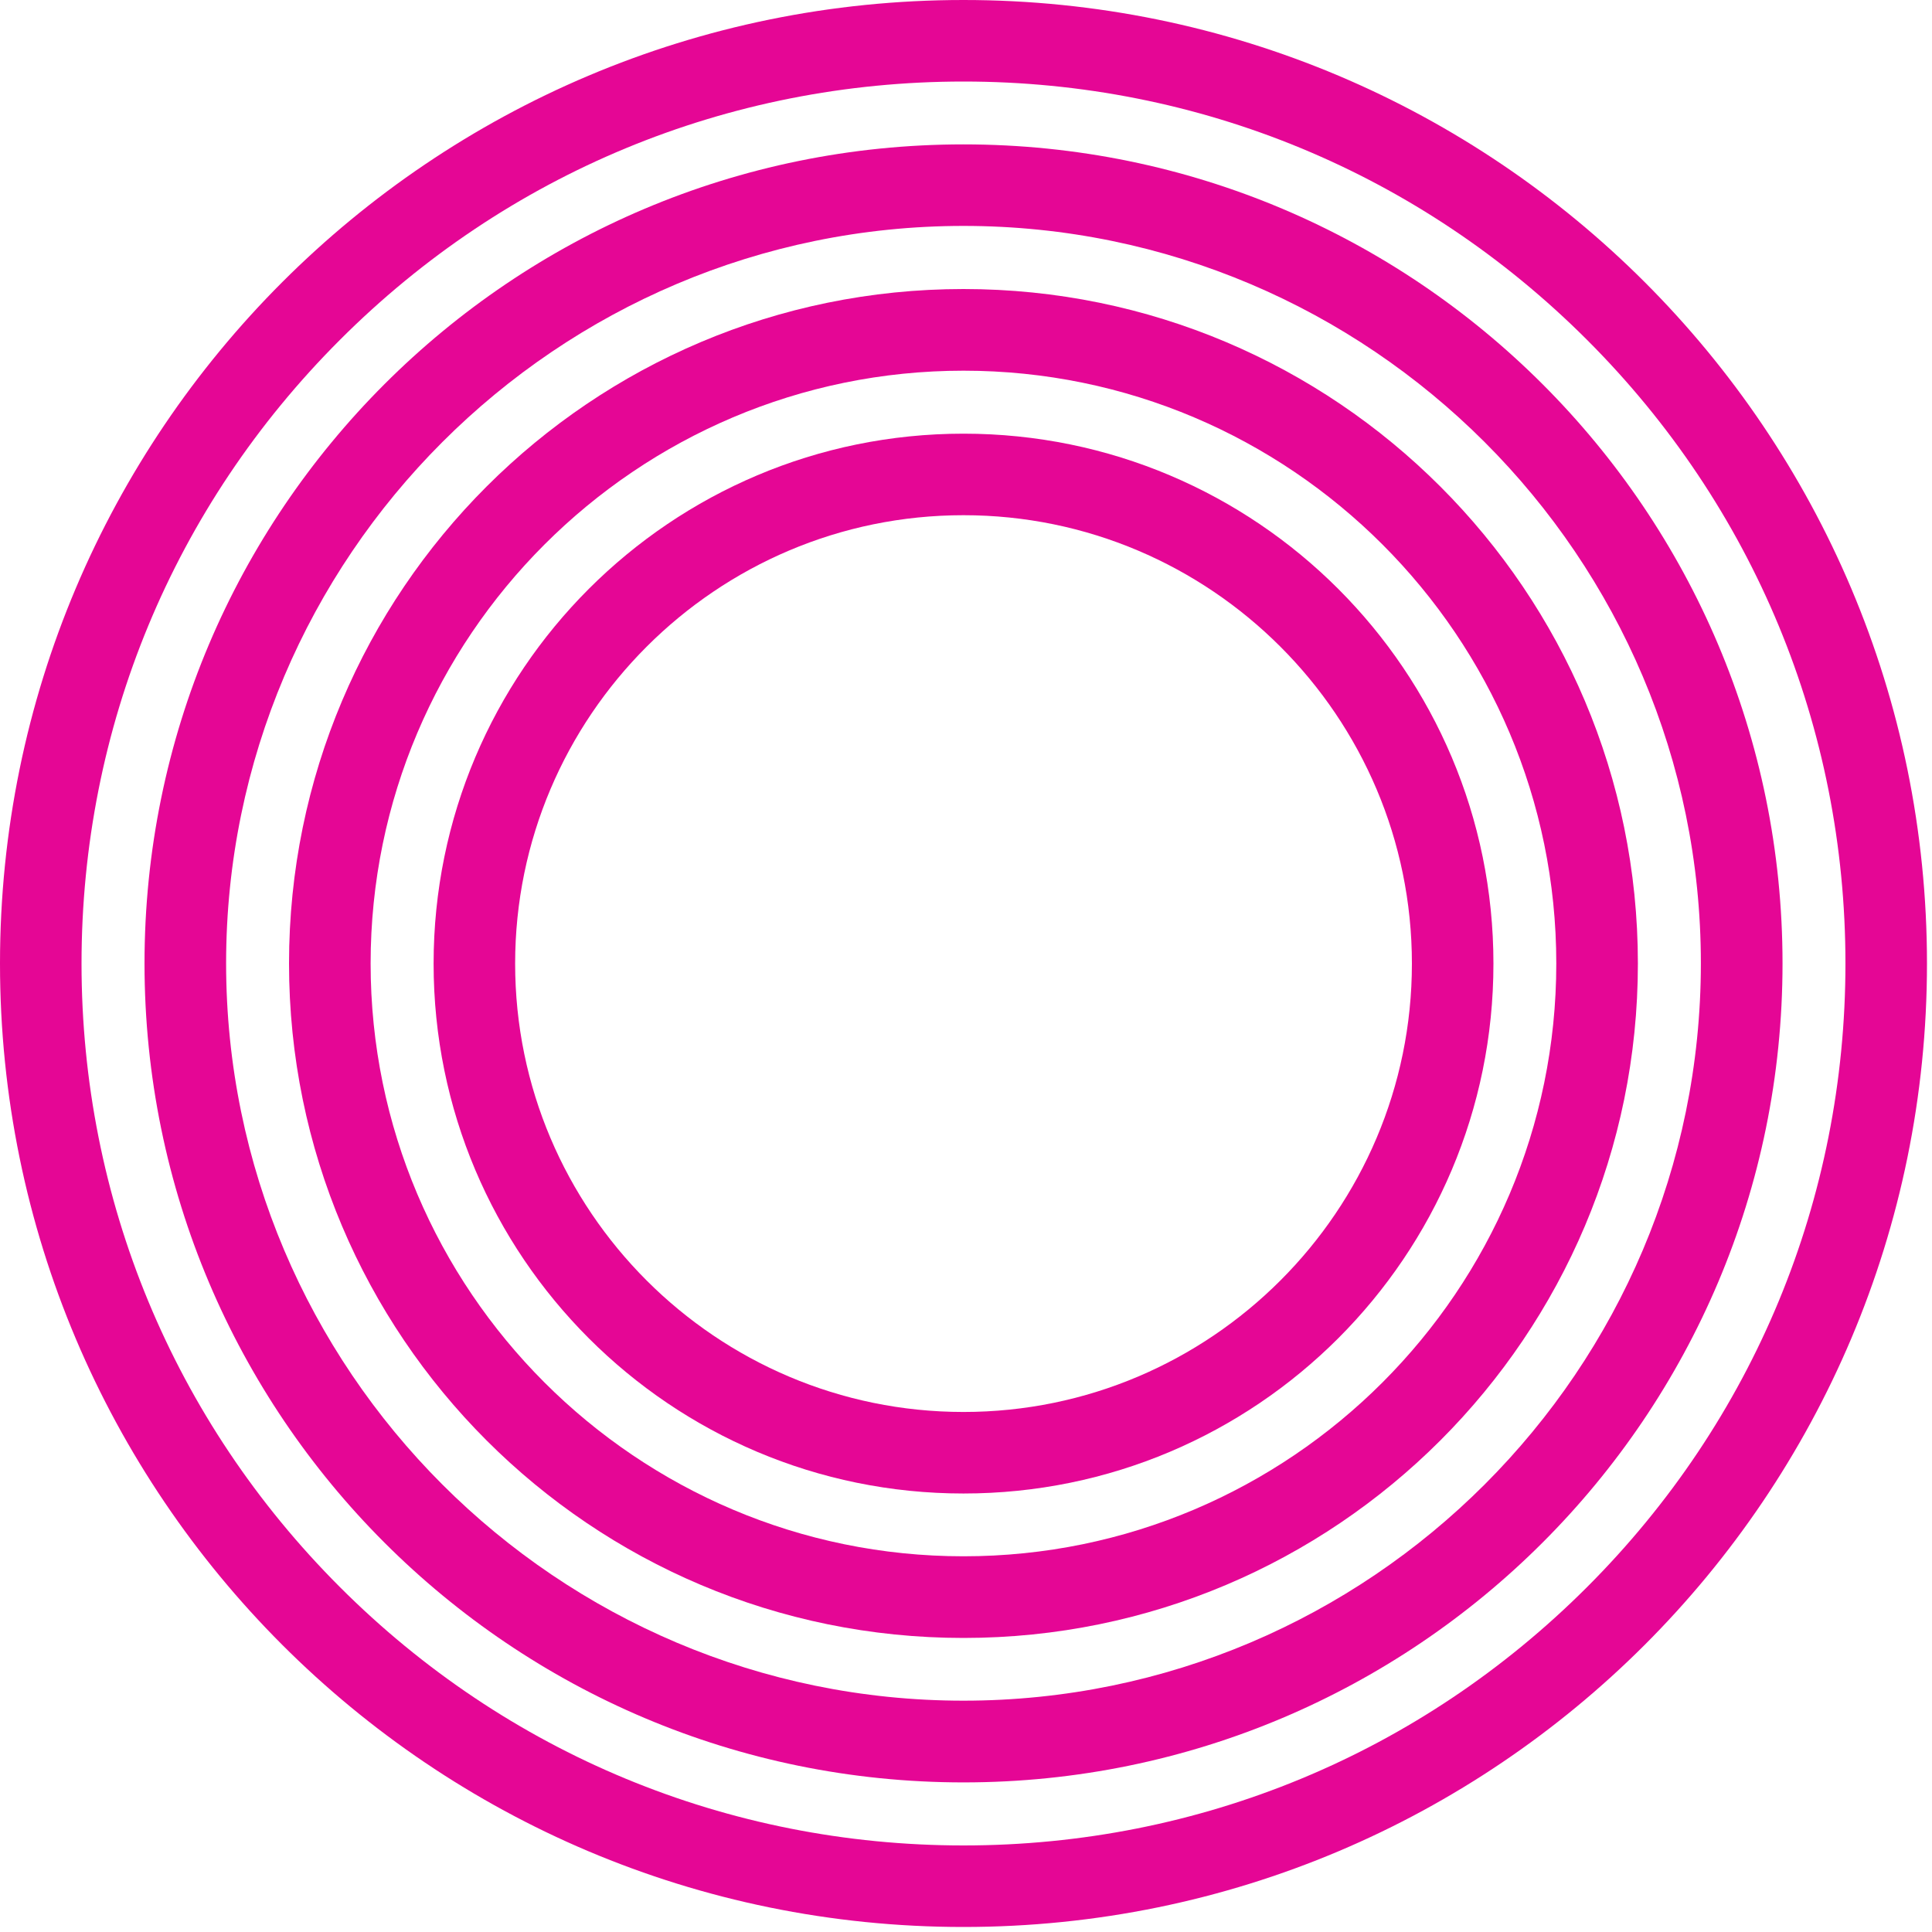
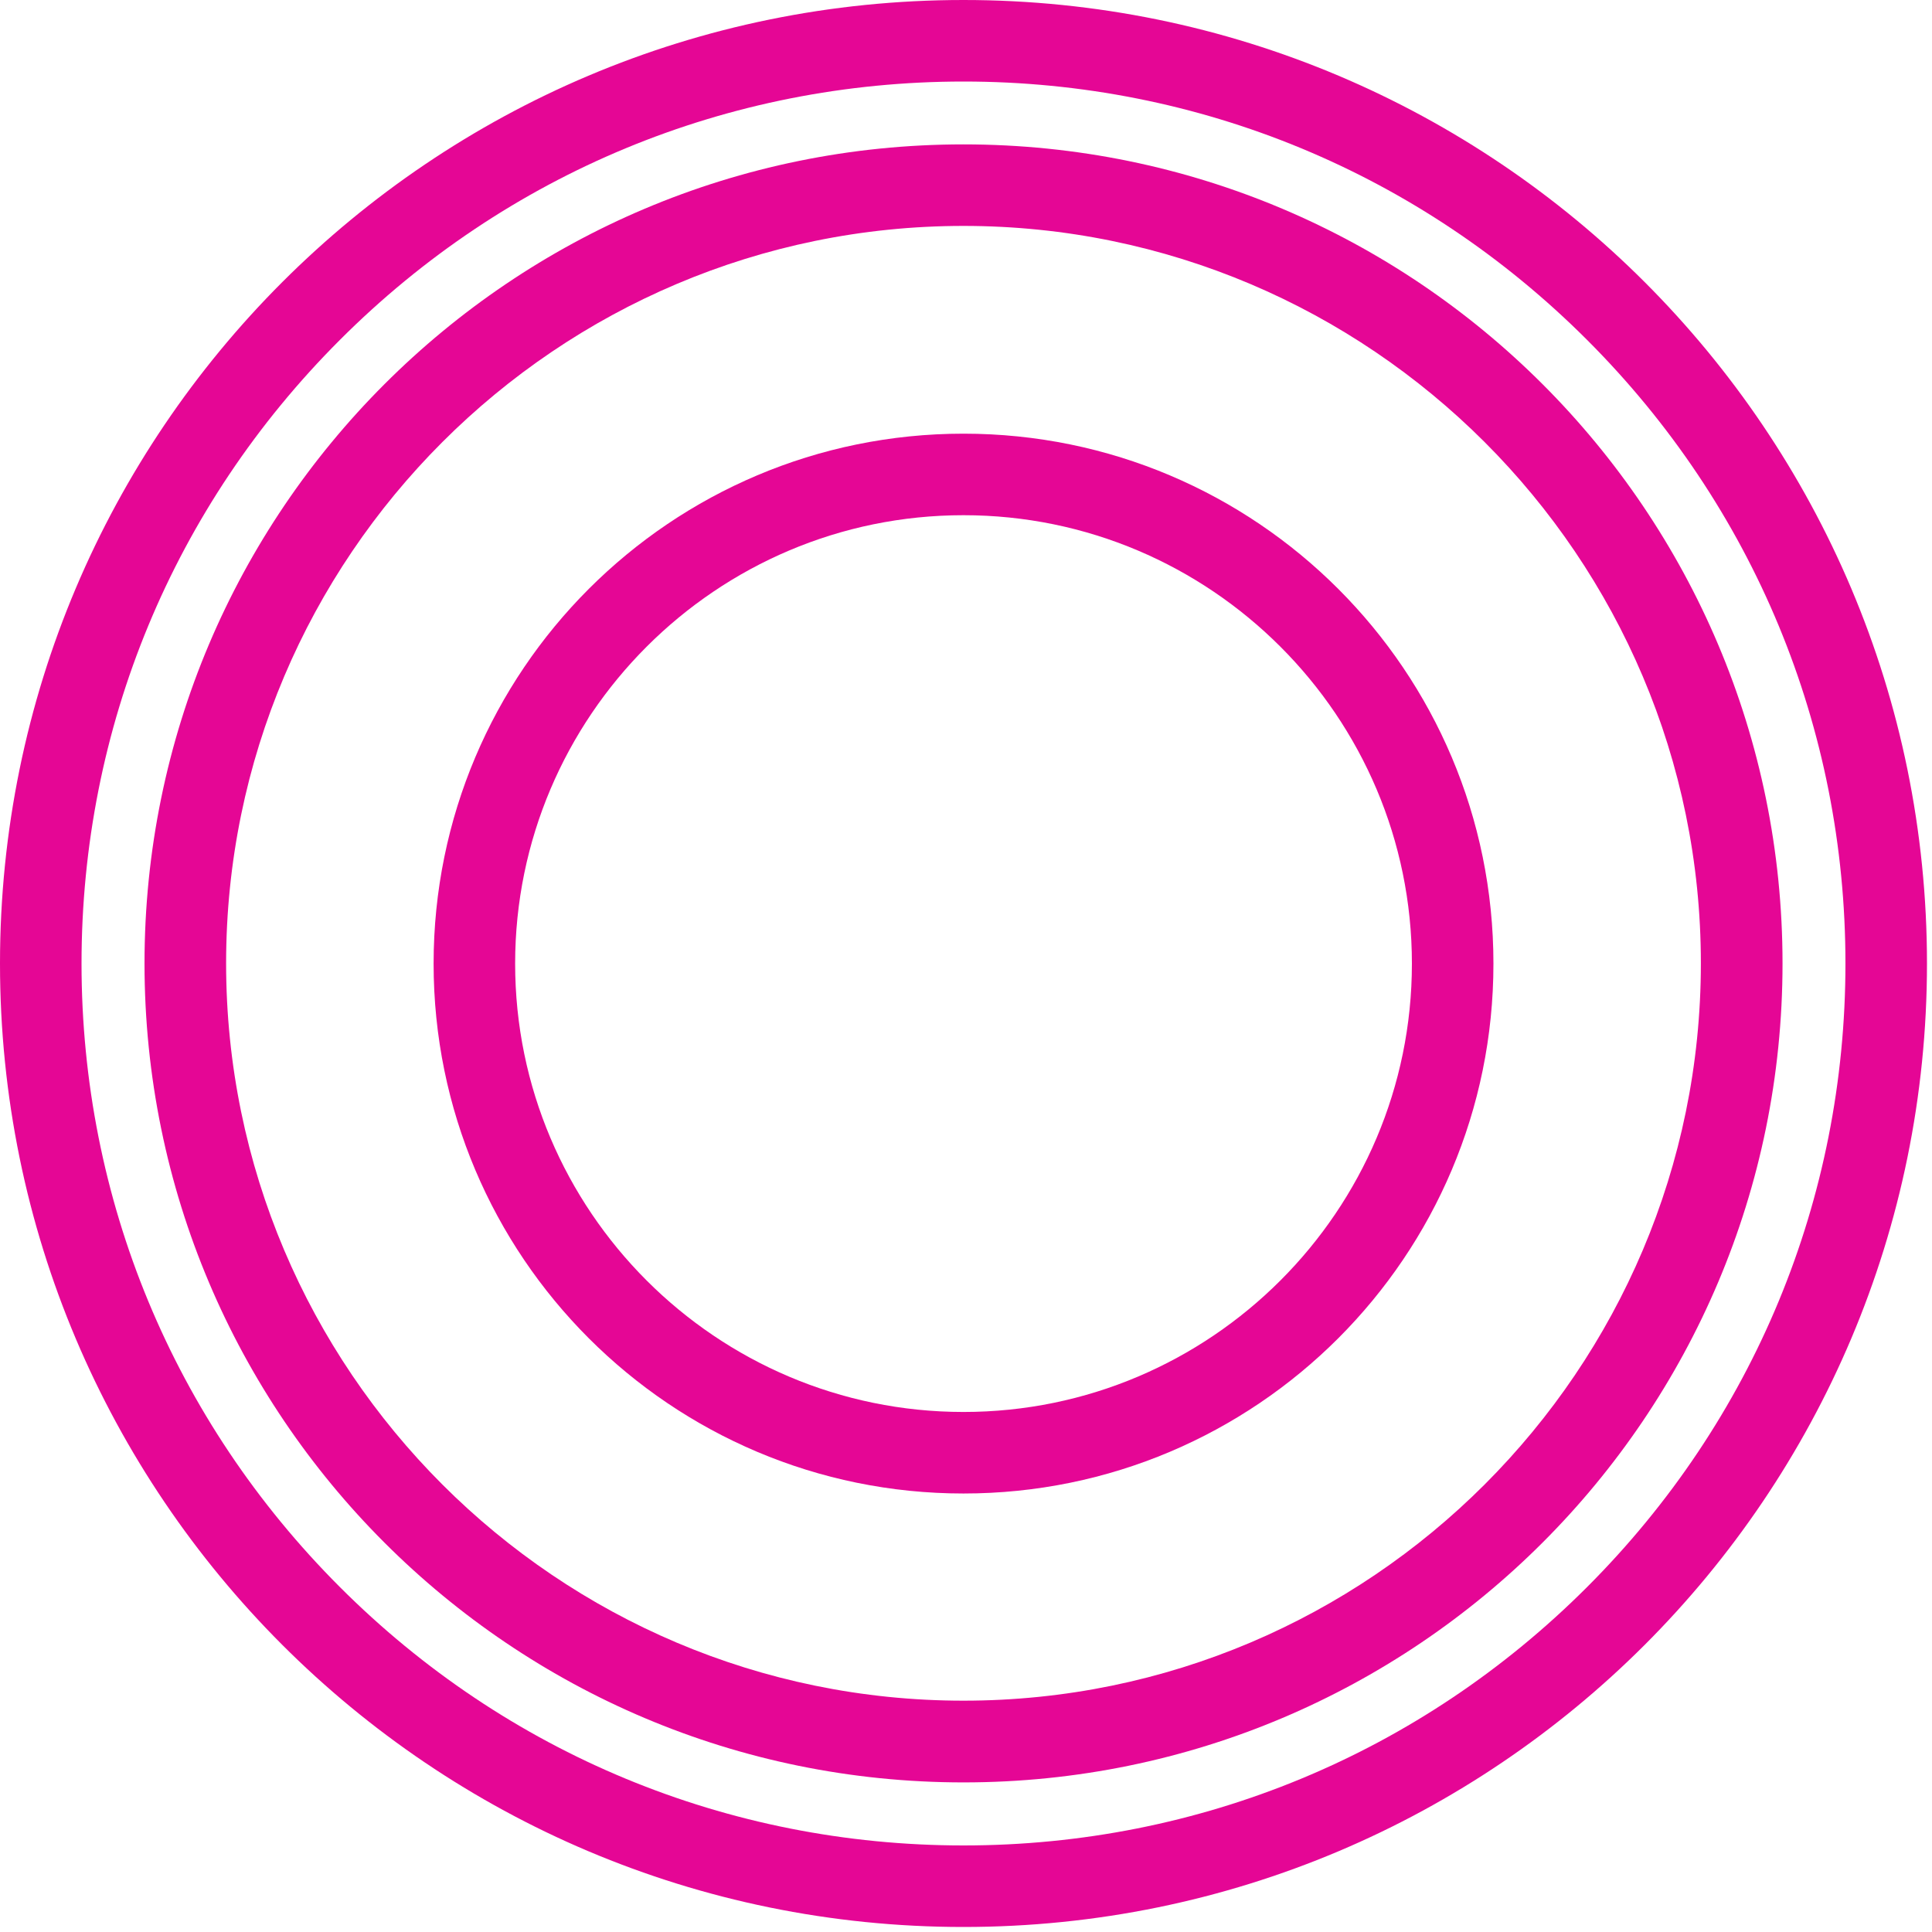
<svg xmlns="http://www.w3.org/2000/svg" width="30" height="30" viewBox="0 0 30 30" fill="none">
  <path d="M14.961 1.266C18.619 1.266 22.057 2.691 24.644 5.278C27.231 7.864 28.656 11.303 28.656 14.961C28.656 18.619 27.231 22.057 24.644 24.644C22.057 27.231 18.619 28.656 14.961 28.656C11.303 28.656 7.864 27.231 5.278 24.644C2.691 22.057 1.266 18.619 1.266 14.961C1.266 11.303 2.691 7.864 5.278 5.278C7.864 2.691 11.303 1.266 14.961 1.266ZM14.961 0C6.698 0 0 6.698 0 14.961C0 23.224 6.698 29.922 14.961 29.922C23.224 29.922 29.922 23.224 29.922 14.961C29.922 6.698 23.224 0 14.961 0Z" fill="#E50695" />
  <path d="M14.961 3.508C21.275 3.508 26.411 8.644 26.411 14.958C26.411 21.272 21.275 26.408 14.961 26.408C8.647 26.408 3.511 21.272 3.511 14.958C3.511 8.644 8.647 3.508 14.961 3.508ZM14.961 2.242C7.938 2.242 2.244 7.935 2.244 14.96C2.244 21.984 7.937 27.677 14.961 27.677C21.985 27.677 27.679 21.984 27.679 14.96C27.679 7.935 21.985 2.242 14.961 2.242Z" fill="#E50695" />
-   <path d="M14.961 5.756C20.038 5.756 24.166 9.886 24.166 14.961C24.166 20.037 20.036 24.166 14.961 24.166C9.885 24.166 5.755 20.037 5.755 14.961C5.755 9.886 9.885 5.756 14.961 5.756ZM14.961 4.488C9.176 4.488 4.488 9.177 4.488 14.961C4.488 20.745 9.176 25.434 14.961 25.434C20.745 25.434 25.433 20.745 25.433 14.961C25.433 9.177 20.745 4.488 14.961 4.488Z" fill="#E50695" />
  <path d="M14.961 8C18.8 8 21.924 11.124 21.924 14.963C21.924 18.801 18.8 21.925 14.961 21.925C11.123 21.925 7.999 18.801 7.999 14.963C7.999 11.124 11.123 8 14.961 8ZM14.961 6.734C10.417 6.734 6.733 10.418 6.733 14.963C6.733 19.507 10.417 23.191 14.961 23.191C19.506 23.191 23.19 19.507 23.19 14.963C23.19 10.418 19.506 6.734 14.961 6.734Z" fill="#E50695" />
</svg>